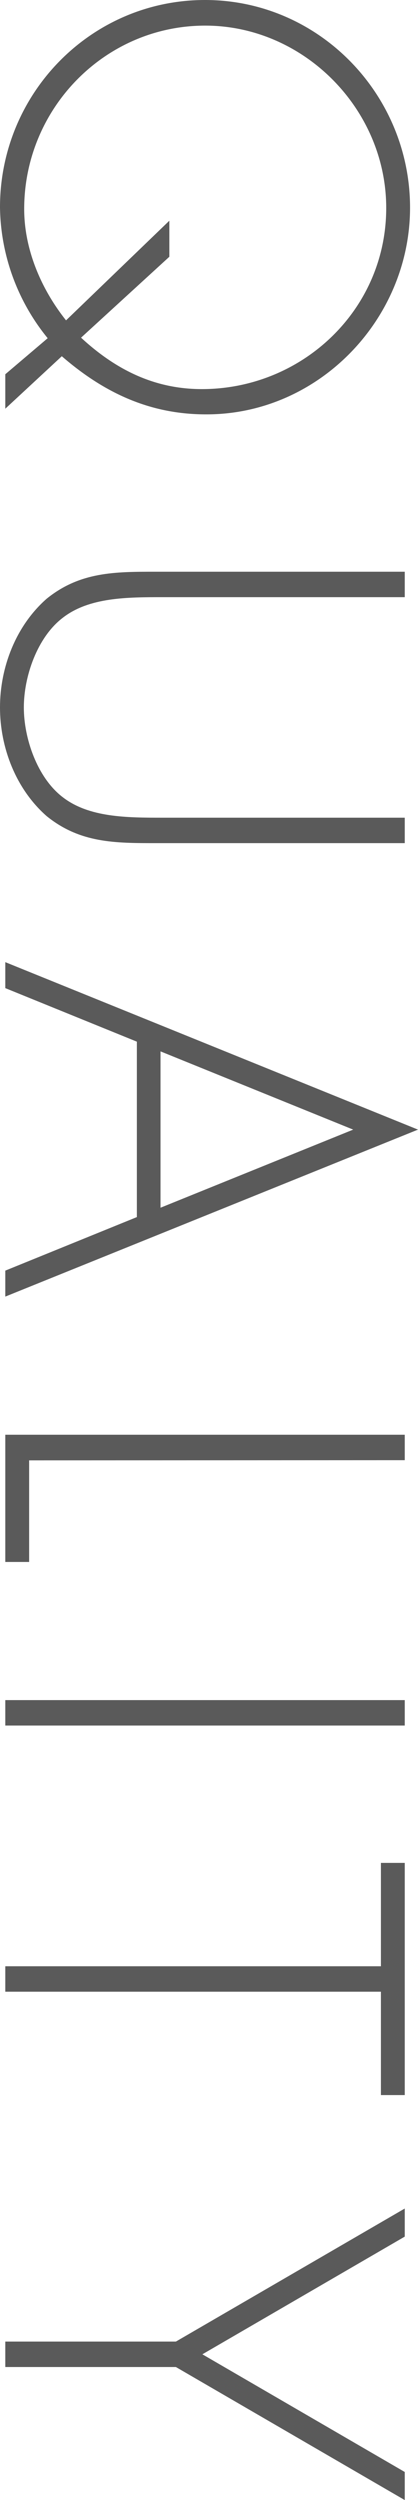
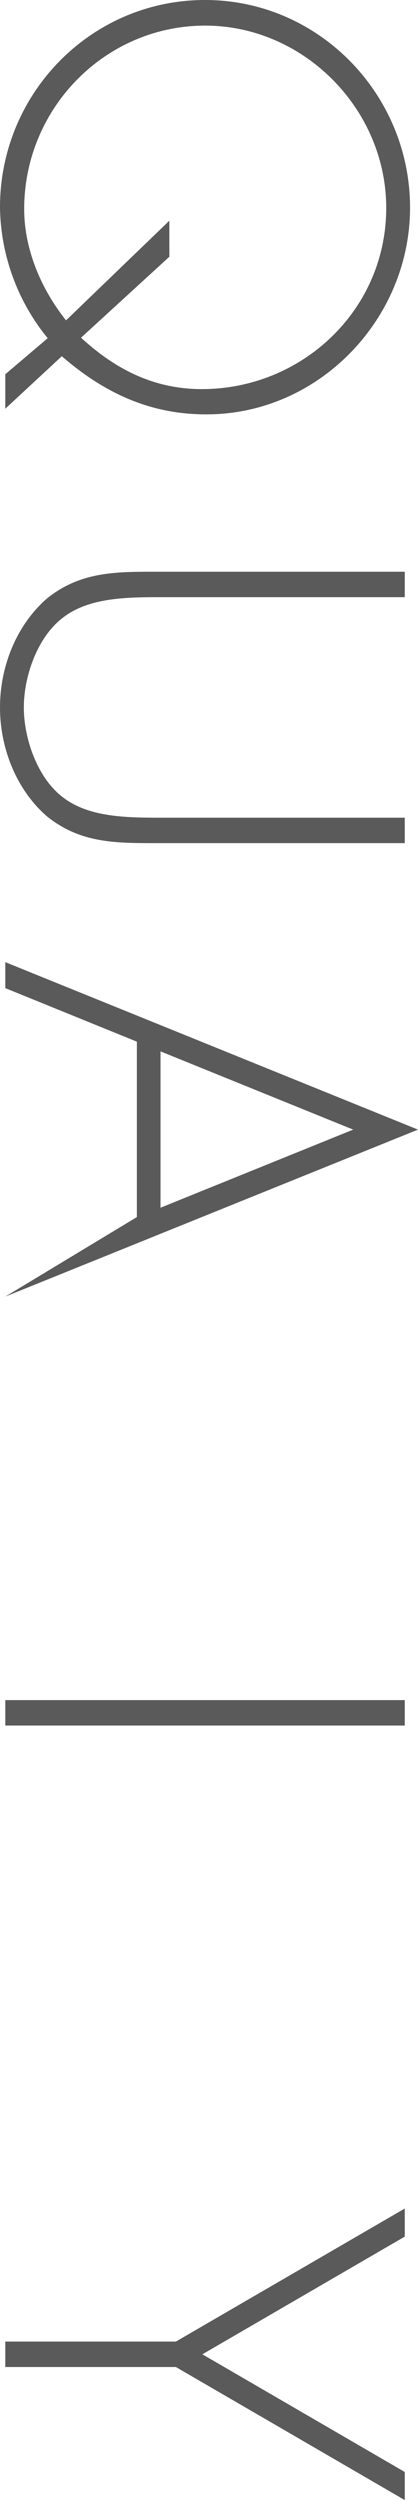
<svg xmlns="http://www.w3.org/2000/svg" viewBox="0 0 94.68 565.94">
  <defs>
    <style>.cls-1{fill:#5a5a5a;}</style>
  </defs>
  <title>アセット 16</title>
  <g id="レイヤー_2" data-name="レイヤー 2">
    <g id="デザイン">
      <path class="cls-1" d="M10.8,76.56A47.83,47.83,0,0,1,0,46.92C0,21.12,20.64,0,46.44,0S92.88,21.36,92.88,47c0,25.32-20.76,46.8-46.08,46.8C34.08,93.84,23.64,89,14,80.64L1.2,92.52v-7.8Zm7.56-.12c7.8,7.2,16.56,11.64,27.36,11.64,22.68,0,41.76-17.88,41.76-41,0-22.44-18.72-41.28-41-41.28-22.68,0-41,18.72-41,41.52,0,9.12,3.84,18.12,9.48,25.2l23.4-22.56v8.16Z" />
      <path class="cls-1" d="M91.68,185.1v5.76H35.28c-9.24,0-17.16,0-24.72-6.12C3.6,178.62,0,169.26,0,160.14s3.6-18.48,10.56-24.6c7.56-6.12,15.48-6.12,24.72-6.12h56.4v5.76H37c-8.16,0-16.8,0-22.8,4.68C8.4,144.3,5.4,153.18,5.4,160.14s3,15.84,8.76,20.28c6,4.68,14.64,4.68,22.8,4.68Z" />
-       <path class="cls-1" d="M31,235.8,1.2,223.68V217.8l93.48,37.91L1.2,293.51v-5.88L31,275.51ZM80,255.71,36.36,238v35.39Z" />
-       <path class="cls-1" d="M6.6,330.58v23H1.2v-28.8H91.68v5.76Z" />
+       <path class="cls-1" d="M31,235.8,1.2,223.68V217.8l93.48,37.91L1.2,293.51L31,275.51ZM80,255.71,36.36,238v35.39Z" />
      <path class="cls-1" d="M1.2,390.61v-5.76H91.68v5.76Z" />
-       <path class="cls-1" d="M1.2,450.86V445.1H86.28V421.7h5.4v52.56h-5.4v-23.4Z" />
      <path class="cls-1" d="M91.68,499.94v6.36L45.84,532.94l45.84,26.64v6.36L39.84,535.82H1.2v-5.76H39.84Z" />
    </g>
  </g>
</svg>